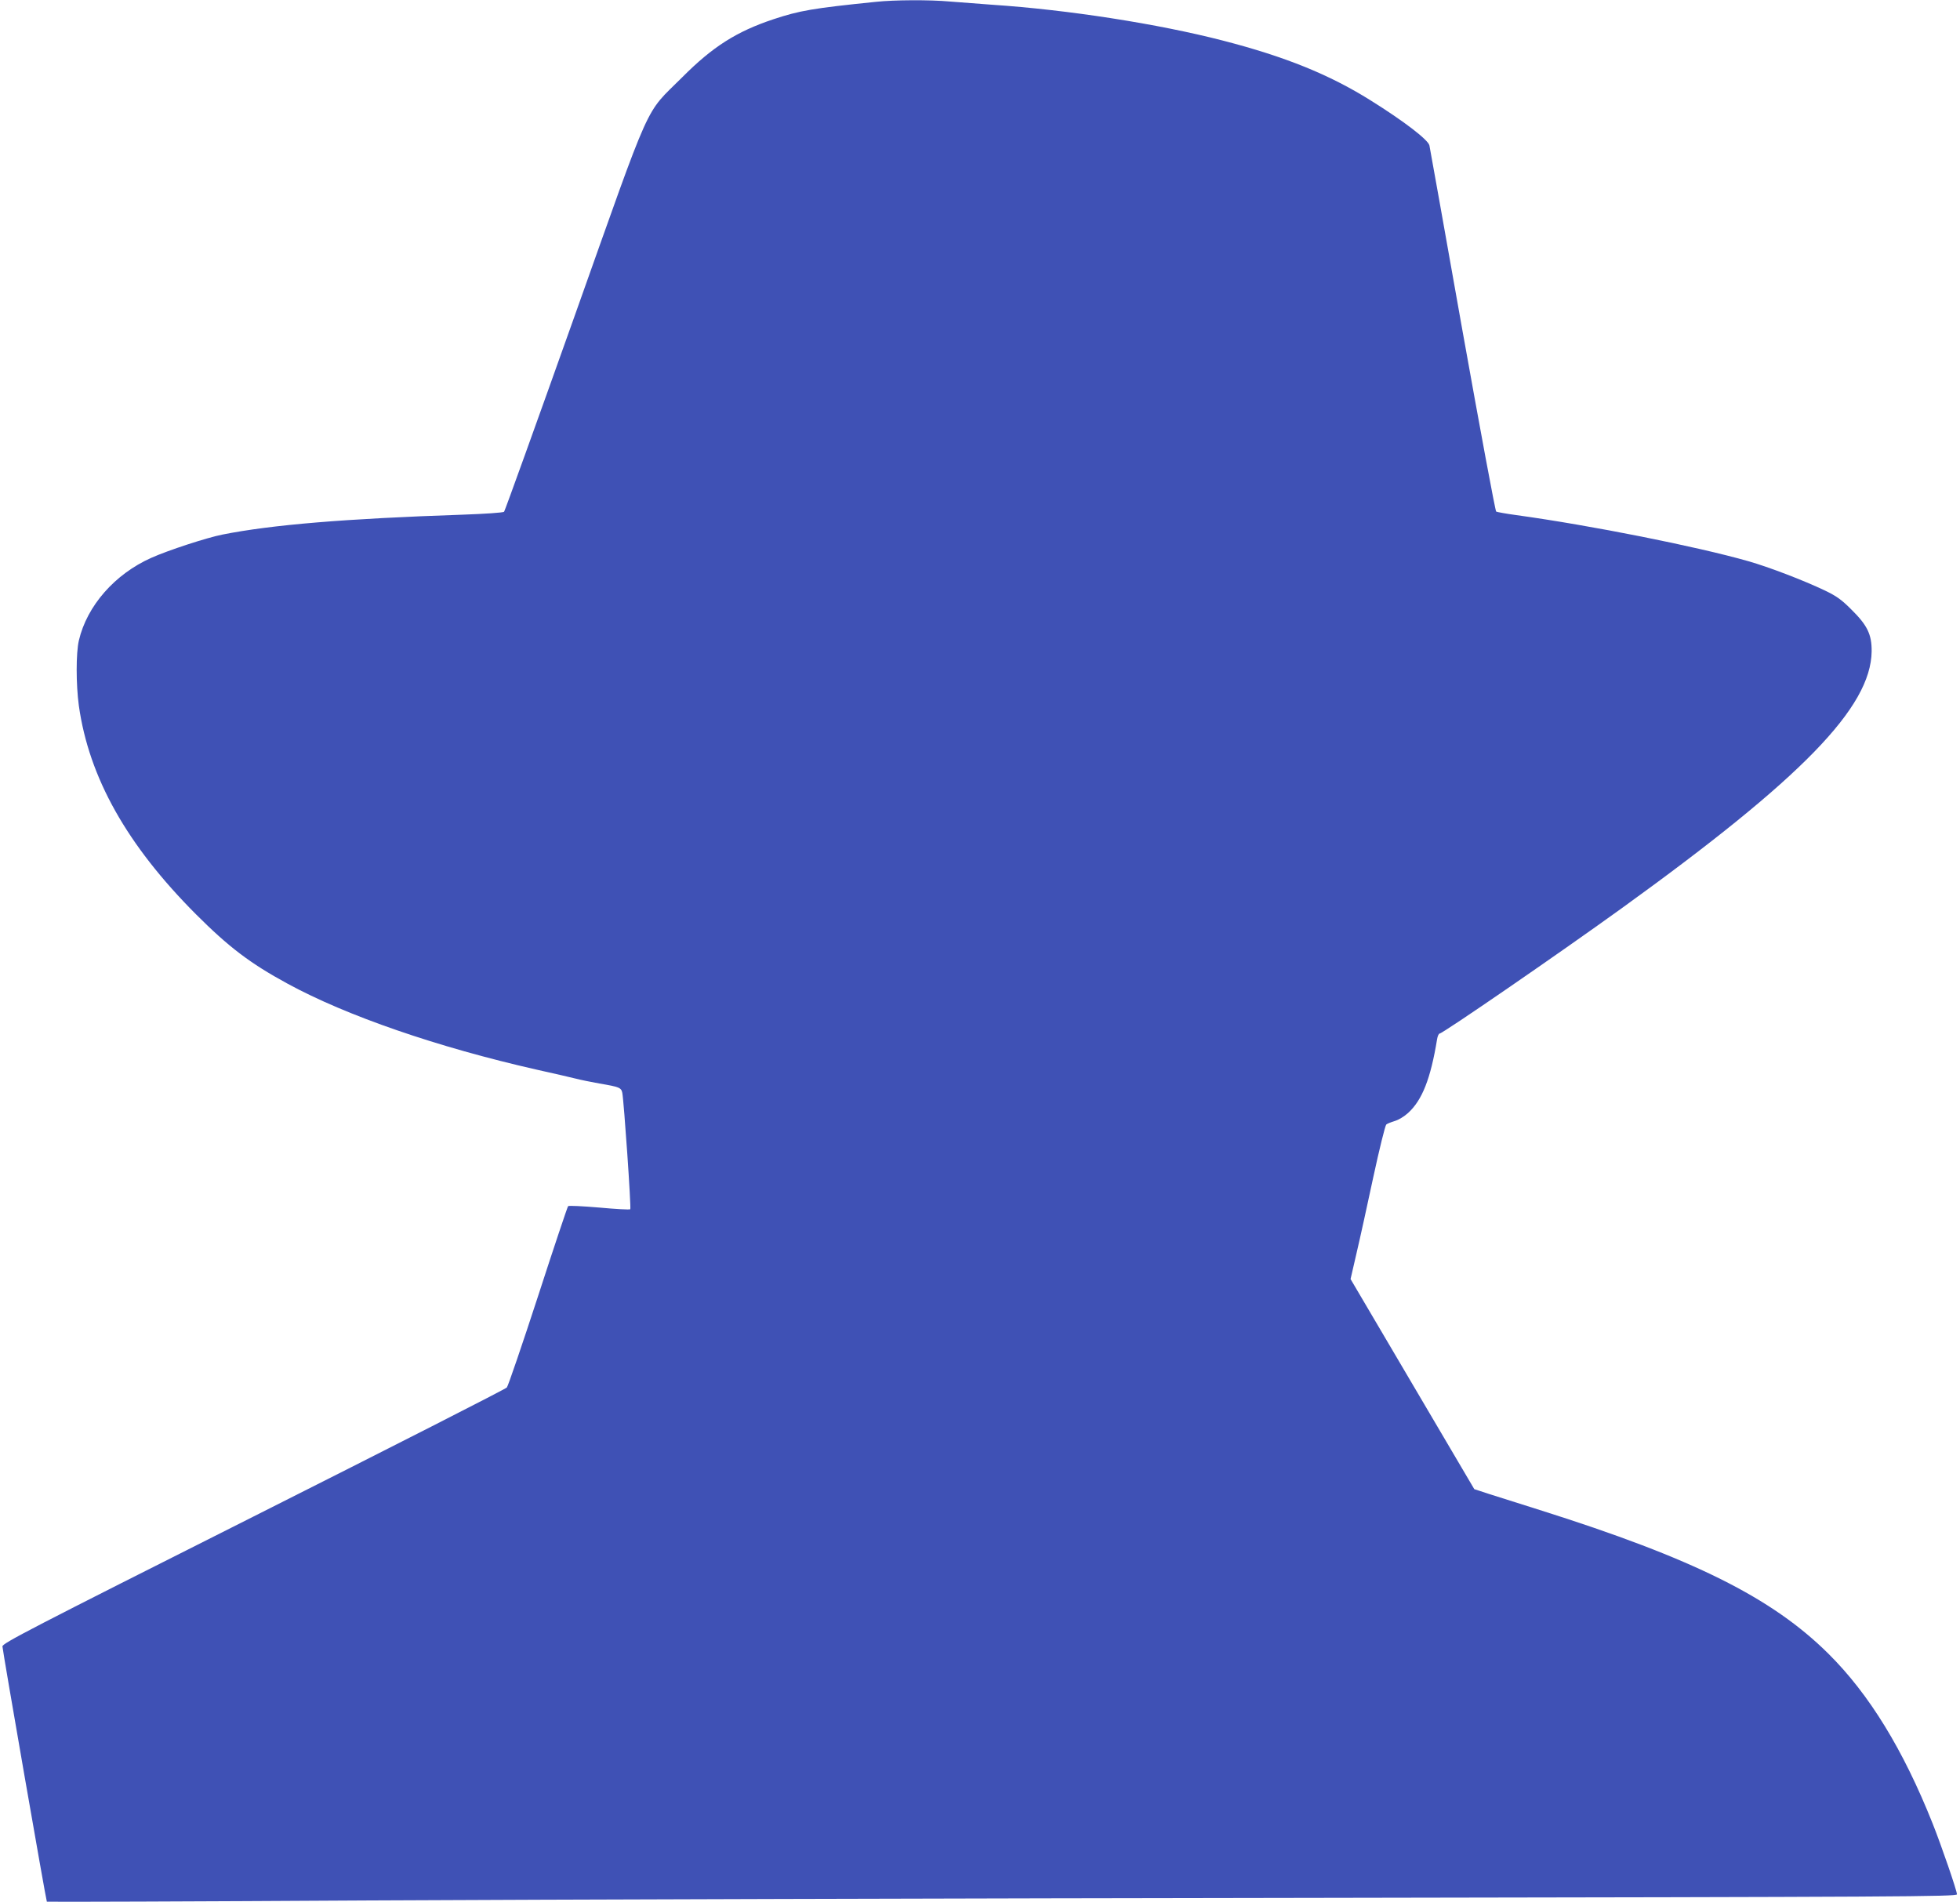
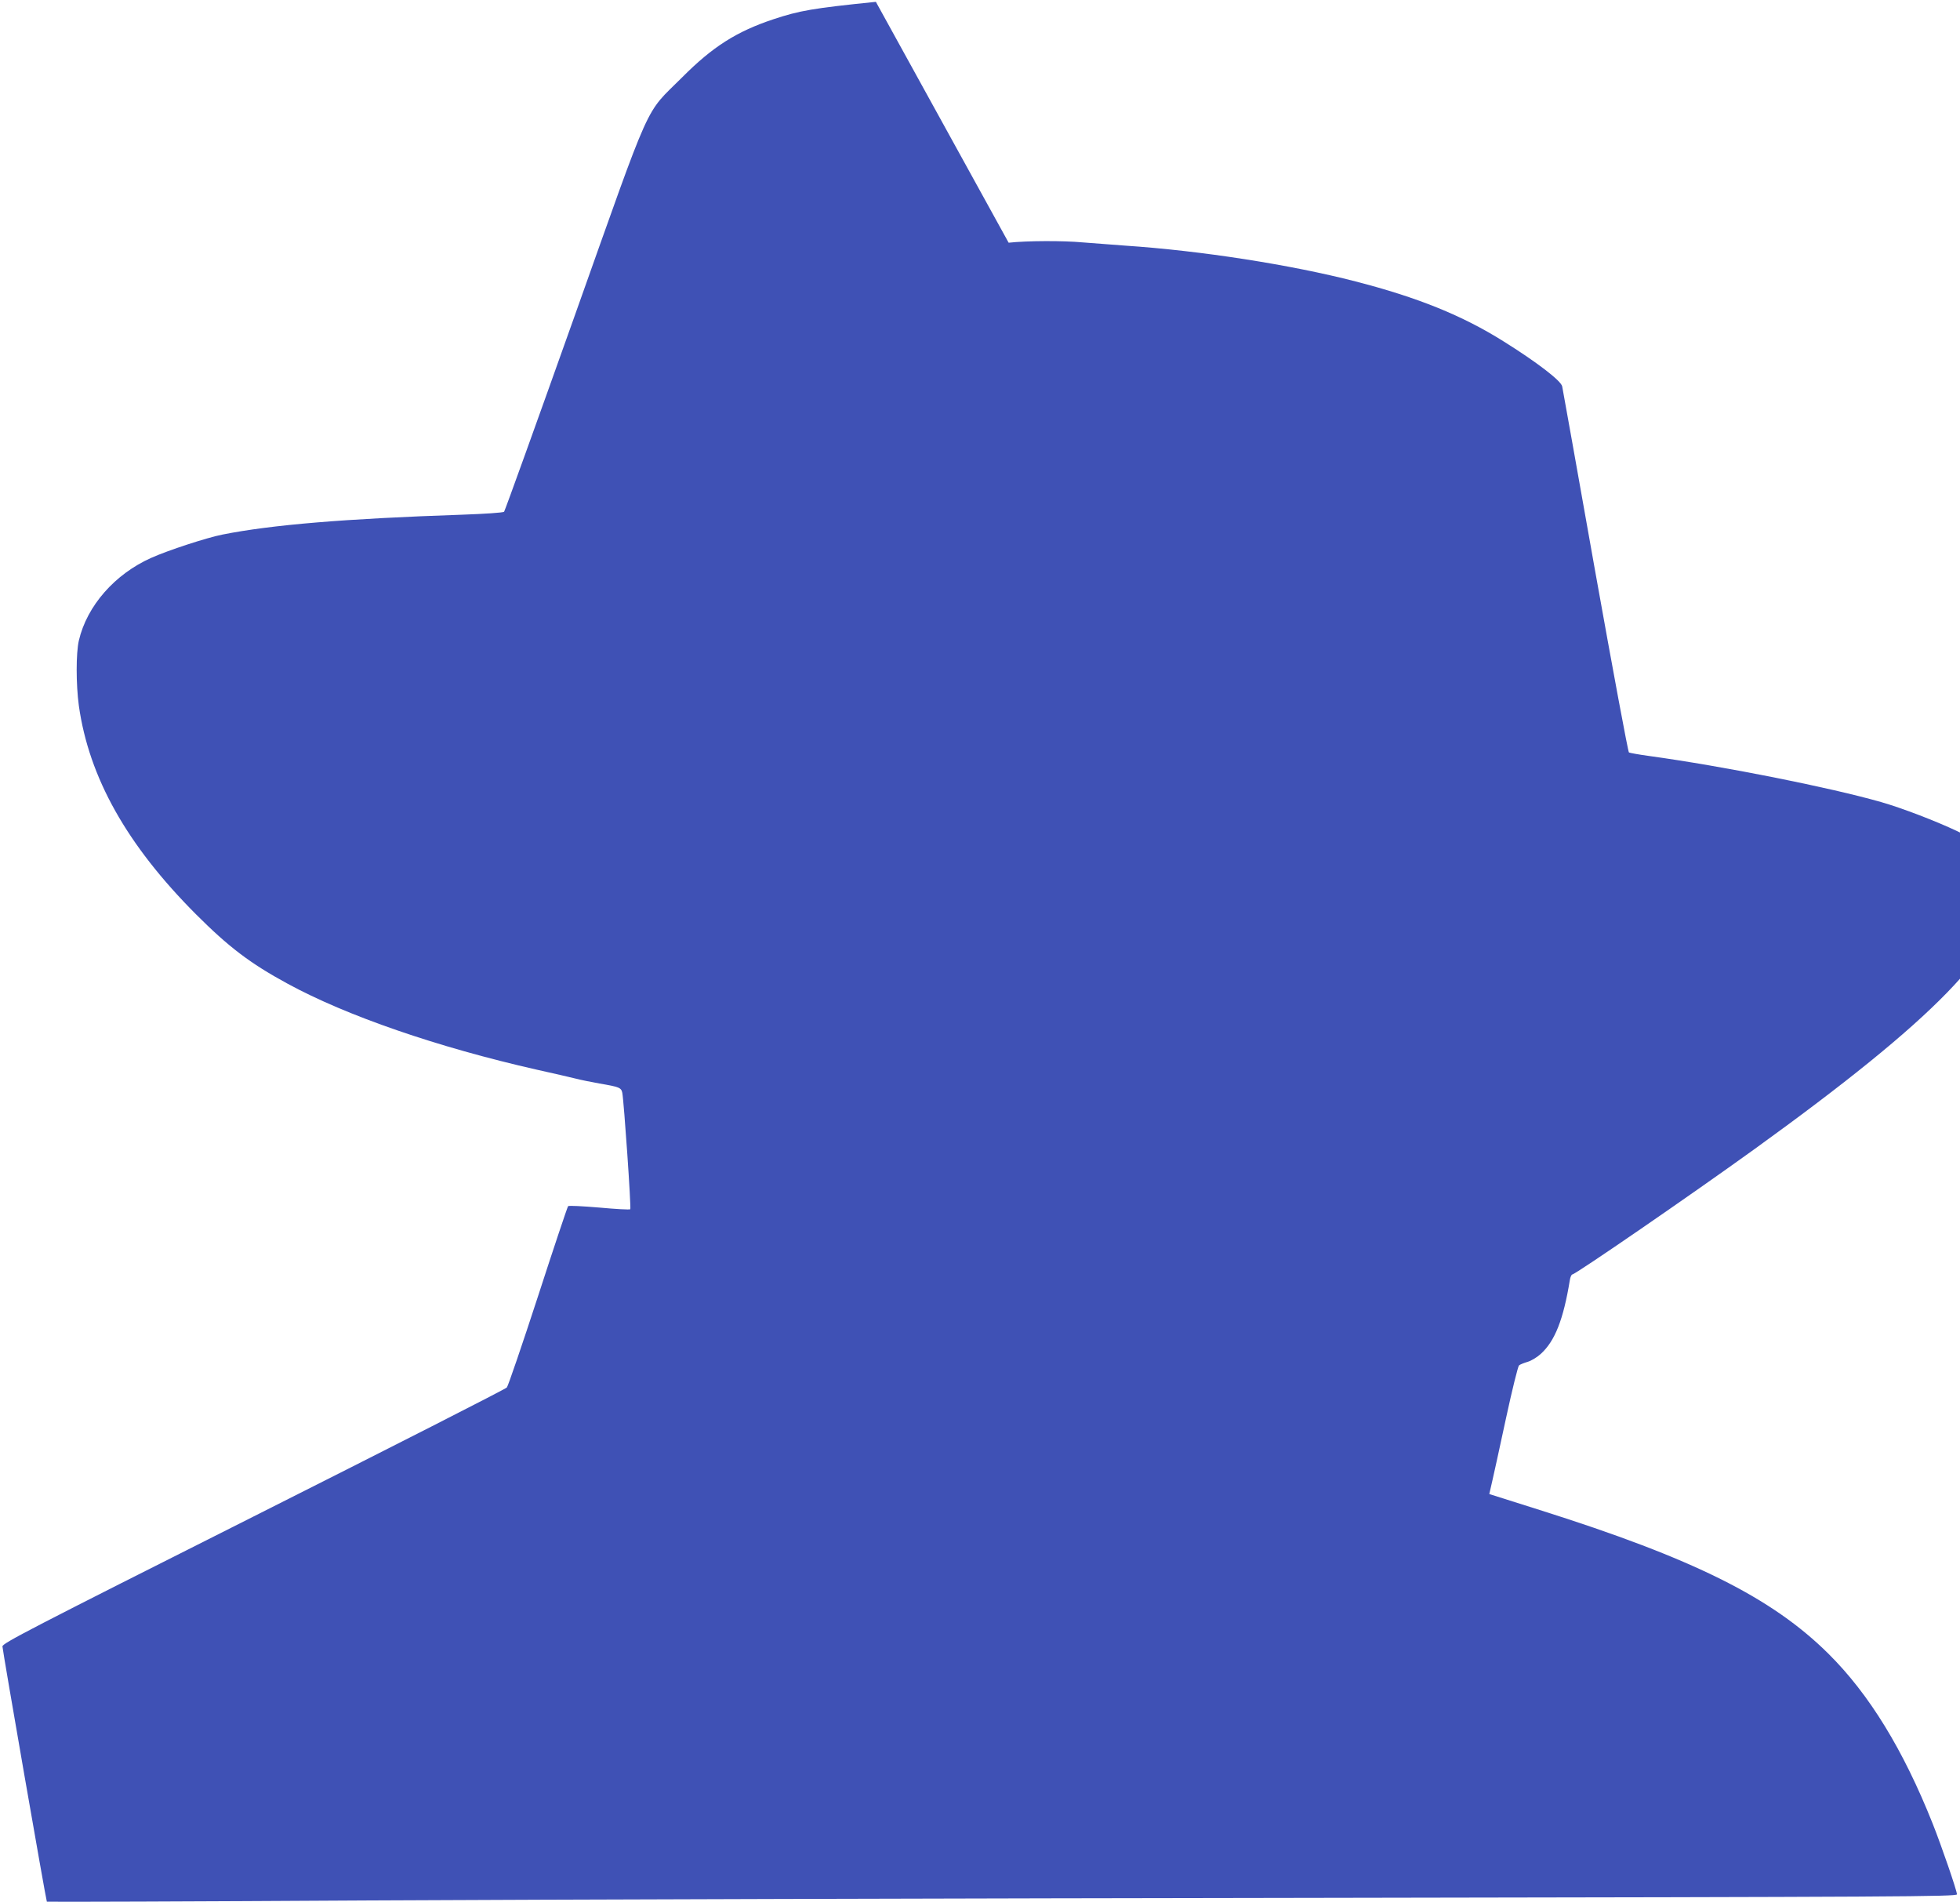
<svg xmlns="http://www.w3.org/2000/svg" version="1.0" width="1280pt" height="1242pt" viewBox="0 0 1280 1242" preserveAspectRatio="xMidYMid meet">
  <g transform="translate(0,1242) scale(0.1,-0.1)" fill="#3f51b5" stroke="none">
-     <path d="M5720 12408 c-412 -42 -498 -57 -670 -114 -240 -80 -396 -179 -595 -379 -251 -251 -187 -109 -705 -1566 -247 -694 -453 -1266 -458 -1271 -6 -6 -126 -14 -268 -19 -771 -26 -1250 -66 -1571 -130 -102 -20 -356 -103 -465 -152 -238 -106 -420 -313 -473 -540 -19 -82 -19 -286 0 -426 66 -468 313 -909 765 -1362 213 -213 353 -320 598 -453 385 -210 981 -415 1625 -561 111 -25 227 -51 257 -59 30 -8 100 -22 155 -32 130 -22 142 -27 149 -61 11 -59 59 -753 52 -760 -4 -4 -95 1 -203 11 -108 9 -199 14 -203 9 -4 -4 -93 -269 -196 -587 -104 -319 -196 -588 -204 -597 -8 -10 -753 -389 -1655 -843 -1469 -739 -1640 -828 -1639 -848 1 -29 285 -1662 290 -1667 2 -2 945 1 2096 8 1151 6 3957 14 6236 17 3790 6 4142 8 4142 23 0 24 -102 320 -159 463 -192 482 -414 844 -680 1108 -370 367 -882 622 -1886 939 -126 40 -274 87 -329 104 l-98 32 -404 686 -404 686 39 169 c22 93 71 317 110 499 39 181 77 334 84 341 6 6 32 16 55 23 25 7 63 30 88 53 92 84 147 224 189 481 3 20 11 37 16 37 20 0 776 520 1189 818 1179 851 1628 1312 1633 1678 1 111 -28 171 -135 276 -63 63 -96 86 -171 122 -141 67 -363 152 -499 191 -336 96 -1029 234 -1515 301 -67 9 -126 20 -132 23 -6 4 -105 538 -221 1186 -115 649 -212 1191 -215 1205 -8 37 -167 159 -385 295 -268 168 -557 285 -964 390 -422 109 -1010 201 -1506 234 -91 7 -215 16 -276 21 -130 12 -364 11 -484 -2z" />
+     <path d="M5720 12408 c-412 -42 -498 -57 -670 -114 -240 -80 -396 -179 -595 -379 -251 -251 -187 -109 -705 -1566 -247 -694 -453 -1266 -458 -1271 -6 -6 -126 -14 -268 -19 -771 -26 -1250 -66 -1571 -130 -102 -20 -356 -103 -465 -152 -238 -106 -420 -313 -473 -540 -19 -82 -19 -286 0 -426 66 -468 313 -909 765 -1362 213 -213 353 -320 598 -453 385 -210 981 -415 1625 -561 111 -25 227 -51 257 -59 30 -8 100 -22 155 -32 130 -22 142 -27 149 -61 11 -59 59 -753 52 -760 -4 -4 -95 1 -203 11 -108 9 -199 14 -203 9 -4 -4 -93 -269 -196 -587 -104 -319 -196 -588 -204 -597 -8 -10 -753 -389 -1655 -843 -1469 -739 -1640 -828 -1639 -848 1 -29 285 -1662 290 -1667 2 -2 945 1 2096 8 1151 6 3957 14 6236 17 3790 6 4142 8 4142 23 0 24 -102 320 -159 463 -192 482 -414 844 -680 1108 -370 367 -882 622 -1886 939 -126 40 -274 87 -329 104 c22 93 71 317 110 499 39 181 77 334 84 341 6 6 32 16 55 23 25 7 63 30 88 53 92 84 147 224 189 481 3 20 11 37 16 37 20 0 776 520 1189 818 1179 851 1628 1312 1633 1678 1 111 -28 171 -135 276 -63 63 -96 86 -171 122 -141 67 -363 152 -499 191 -336 96 -1029 234 -1515 301 -67 9 -126 20 -132 23 -6 4 -105 538 -221 1186 -115 649 -212 1191 -215 1205 -8 37 -167 159 -385 295 -268 168 -557 285 -964 390 -422 109 -1010 201 -1506 234 -91 7 -215 16 -276 21 -130 12 -364 11 -484 -2z" />
  </g>
</svg>